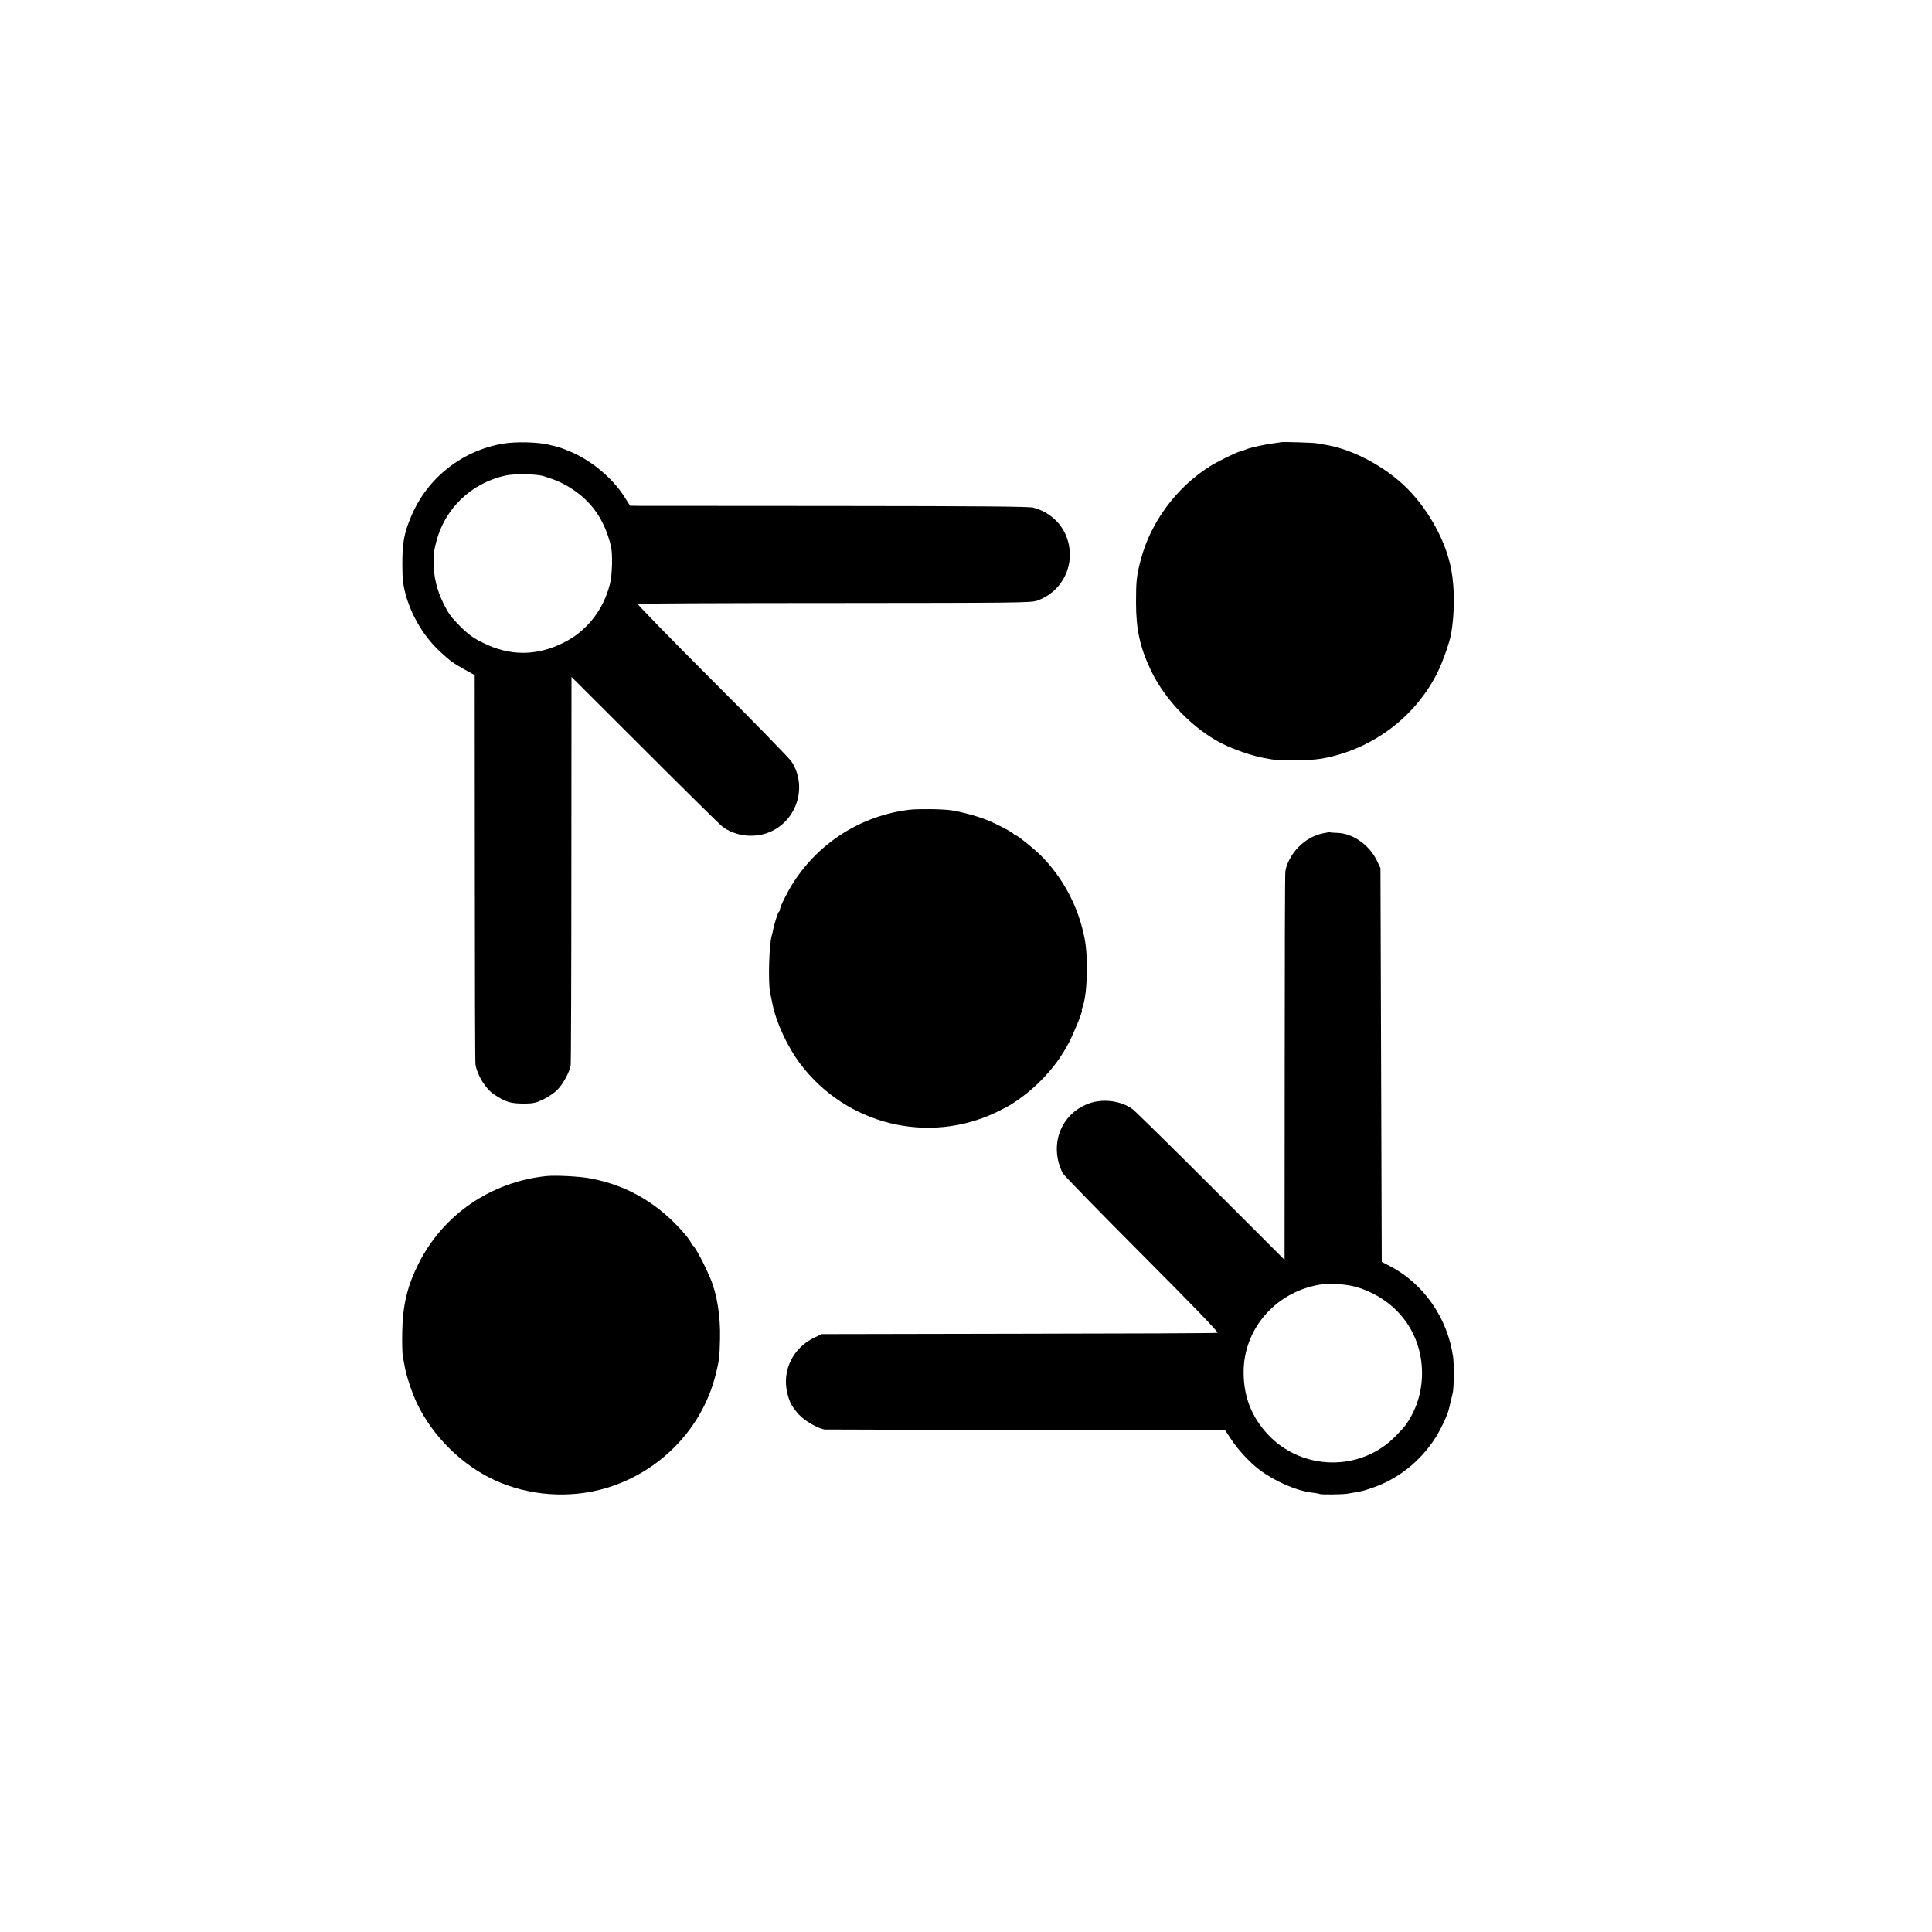
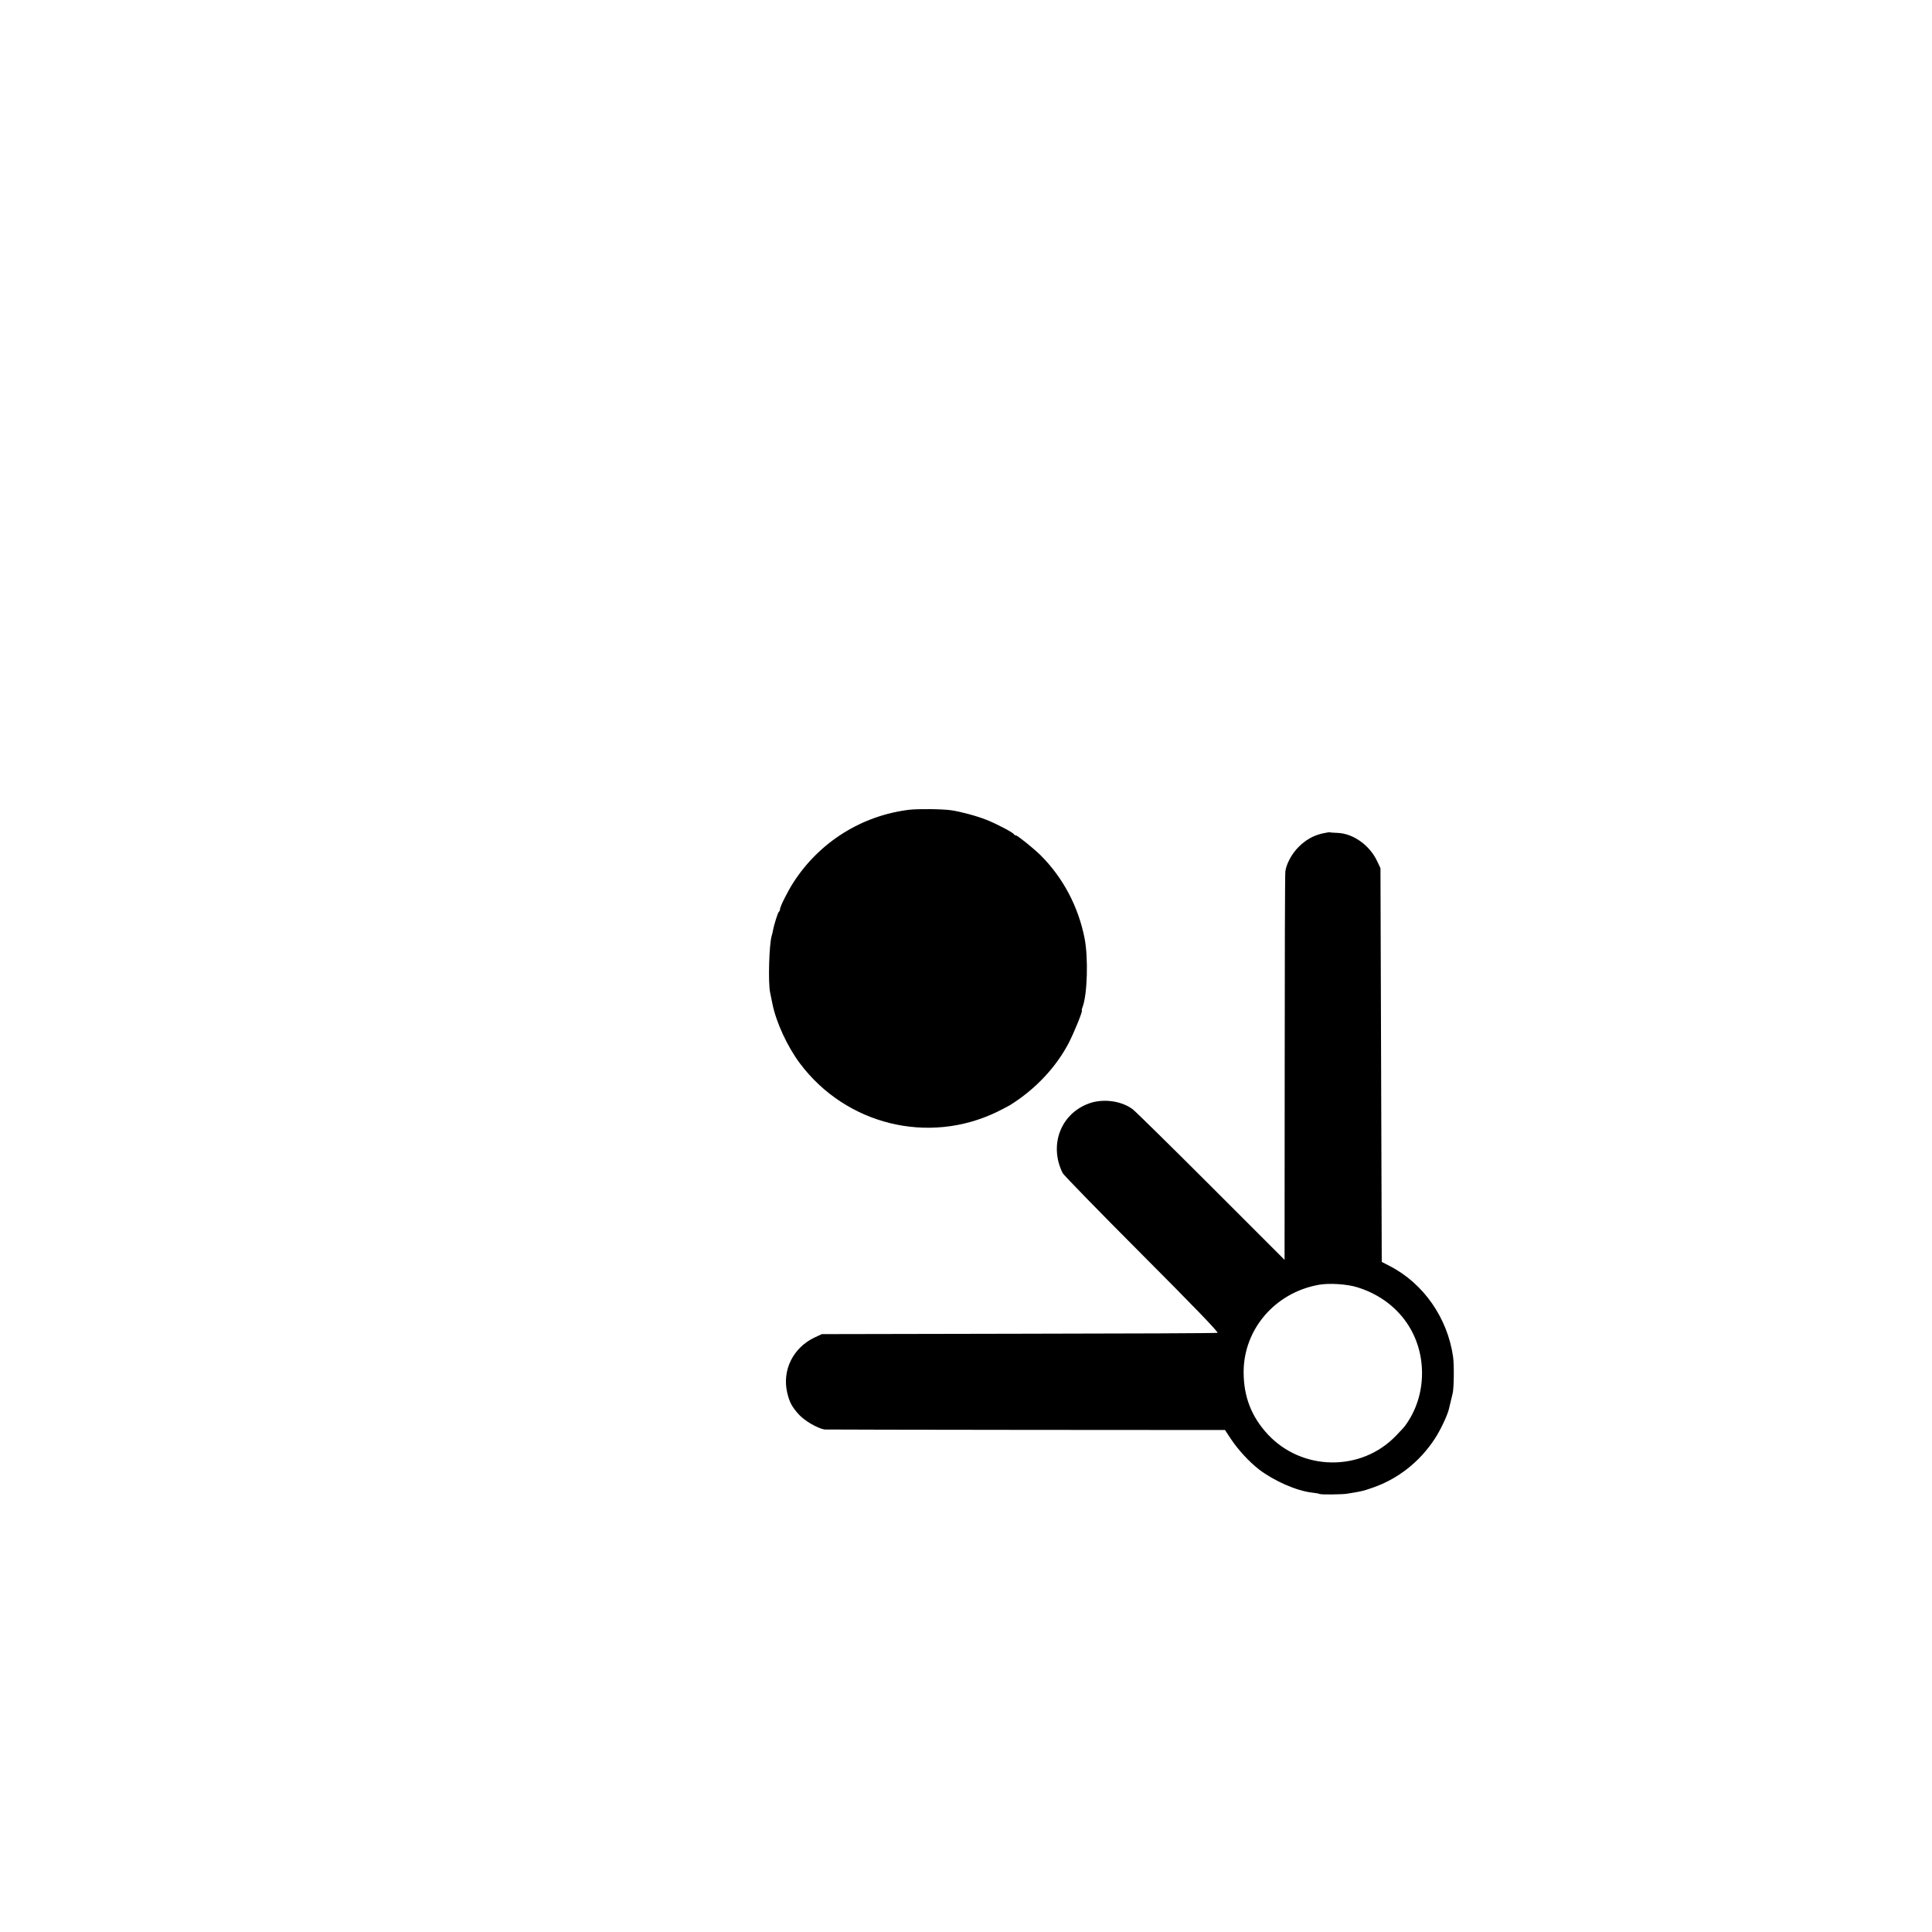
<svg xmlns="http://www.w3.org/2000/svg" version="1.0" width="1501pt" height="1501pt" viewBox="0 0 1501 1501" preserveAspectRatio="xMidYMid meet">
  <g transform="translate(0,1501) scale(0.1,-0.1)" fill="#000000" stroke="none">
-     <path d="M3907 11563 c-317 -54 -585 -265 -710 -559 -59 -138 -72 -212 -71 -389 0 -102 6 -148 23 -215 46 -172 143 -334 267 -450 80 -74 103 -91 194 -142 l78 -43 1 -1500 c0 -825 2 -1511 5 -1525 14 -85 79 -189 143 -232 95 -62 129 -72 243 -72 63 1 86 6 140 32 36 17 85 50 109 74 45 44 96 139 105 193 2 17 5 702 5 1523 l1 1493 562 -561 c309 -309 580 -576 602 -595 106 -87 272 -103 399 -39 196 100 266 351 148 535 -15 24 -292 309 -616 632 -323 323 -584 591 -580 595 3 4 691 7 1528 7 1422 1 1525 2 1573 18 181 62 287 248 248 435 -29 142 -133 250 -276 288 -37 9 -377 12 -1525 13 -813 0 -1507 1 -1543 1 l-65 1 -45 71 c-90 142 -257 282 -418 349 -81 33 -77 32 -172 55 -86 20 -256 24 -353 7z m319 -253 c94 -29 153 -56 214 -96 161 -104 257 -245 306 -445 15 -59 11 -225 -7 -295 -51 -204 -182 -369 -362 -458 -210 -104 -416 -104 -625 0 -75 37 -110 62 -176 127 -68 68 -91 99 -130 177 -53 108 -77 209 -77 320 1 79 2 87 20 160 67 260 272 456 536 515 71 16 245 13 301 -5z" />
-     <path d="M9948 11574 c-2 -1 -25 -5 -53 -8 -60 -7 -182 -34 -210 -46 -11 -5 -31 -12 -45 -15 -38 -10 -188 -84 -245 -121 -257 -163 -456 -433 -531 -719 -34 -128 -38 -168 -38 -335 0 -208 30 -349 115 -527 109 -232 335 -463 563 -575 86 -42 220 -88 301 -104 11 -2 43 -8 70 -13 75 -14 299 -11 393 5 390 69 728 321 902 673 39 78 95 239 105 301 27 165 27 348 0 495 -40 216 -171 457 -341 629 -170 171 -430 309 -641 341 -21 3 -50 8 -63 11 -25 5 -277 13 -282 8z" />
+     <path d="M9948 11574 z" />
    <path d="M7065 8719 c-369 -45 -696 -249 -899 -562 -45 -69 -106 -191 -106 -211 0 -8 -4 -17 -9 -20 -7 -5 -37 -97 -46 -147 -2 -12 -6 -28 -9 -37 -21 -70 -29 -363 -13 -442 4 -19 12 -59 18 -88 29 -145 116 -333 214 -464 358 -477 998 -634 1530 -377 44 22 89 45 100 52 196 121 361 296 459 486 43 84 111 251 101 251 -2 0 0 12 6 27 37 98 45 384 15 535 -49 246 -167 469 -341 643 -55 54 -180 155 -193 155 -6 0 -12 4 -14 8 -5 13 -130 79 -212 112 -78 31 -201 64 -276 75 -67 10 -257 12 -325 4z" />
    <path d="M10275 8535 c-73 -17 -131 -50 -187 -106 -52 -52 -95 -132 -102 -190 -3 -19 -5 -705 -5 -1525 l-1 -1492 -572 572 c-315 315 -589 584 -608 598 -88 66 -231 85 -340 45 -220 -80 -312 -324 -204 -541 9 -17 287 -302 617 -633 400 -401 596 -604 586 -608 -8 -3 -702 -6 -1544 -7 l-1530 -3 -56 -26 c-167 -79 -254 -254 -213 -429 17 -73 36 -109 89 -168 44 -49 142 -107 200 -118 6 -1 708 -2 1561 -3 l1551 -1 45 -68 c57 -86 144 -180 219 -238 116 -89 291 -166 410 -180 30 -3 57 -8 61 -11 11 -6 176 -4 213 2 17 3 44 7 60 10 57 10 70 13 134 35 198 67 370 201 488 382 43 65 96 177 109 228 20 83 26 108 30 125 10 41 12 222 3 285 -43 300 -229 568 -490 703 l-64 33 -5 1530 -5 1529 -26 55 c-58 123 -185 214 -306 219 -31 1 -59 3 -62 5 -3 1 -28 -3 -56 -9z m270 -3526 c307 -95 502 -353 503 -666 0 -151 -45 -293 -133 -412 -5 -8 -37 -42 -70 -76 -270 -281 -730 -275 -997 13 -126 137 -186 292 -186 482 0 333 244 617 583 678 79 15 221 6 300 -19z" />
-     <path d="M4245 5873 c-430 -45 -802 -299 -993 -680 -88 -175 -124 -325 -127 -536 -2 -87 1 -175 6 -195 4 -20 11 -53 14 -72 11 -66 57 -204 93 -280 123 -258 350 -482 606 -600 265 -121 576 -144 855 -64 424 123 754 461 860 880 29 114 32 142 35 287 4 170 -24 345 -74 462 -54 128 -123 255 -142 263 -4 2 -8 8 -8 14 0 6 -21 36 -47 67 -201 237 -446 382 -738 436 -83 16 -268 25 -340 18z" />
  </g>
</svg>